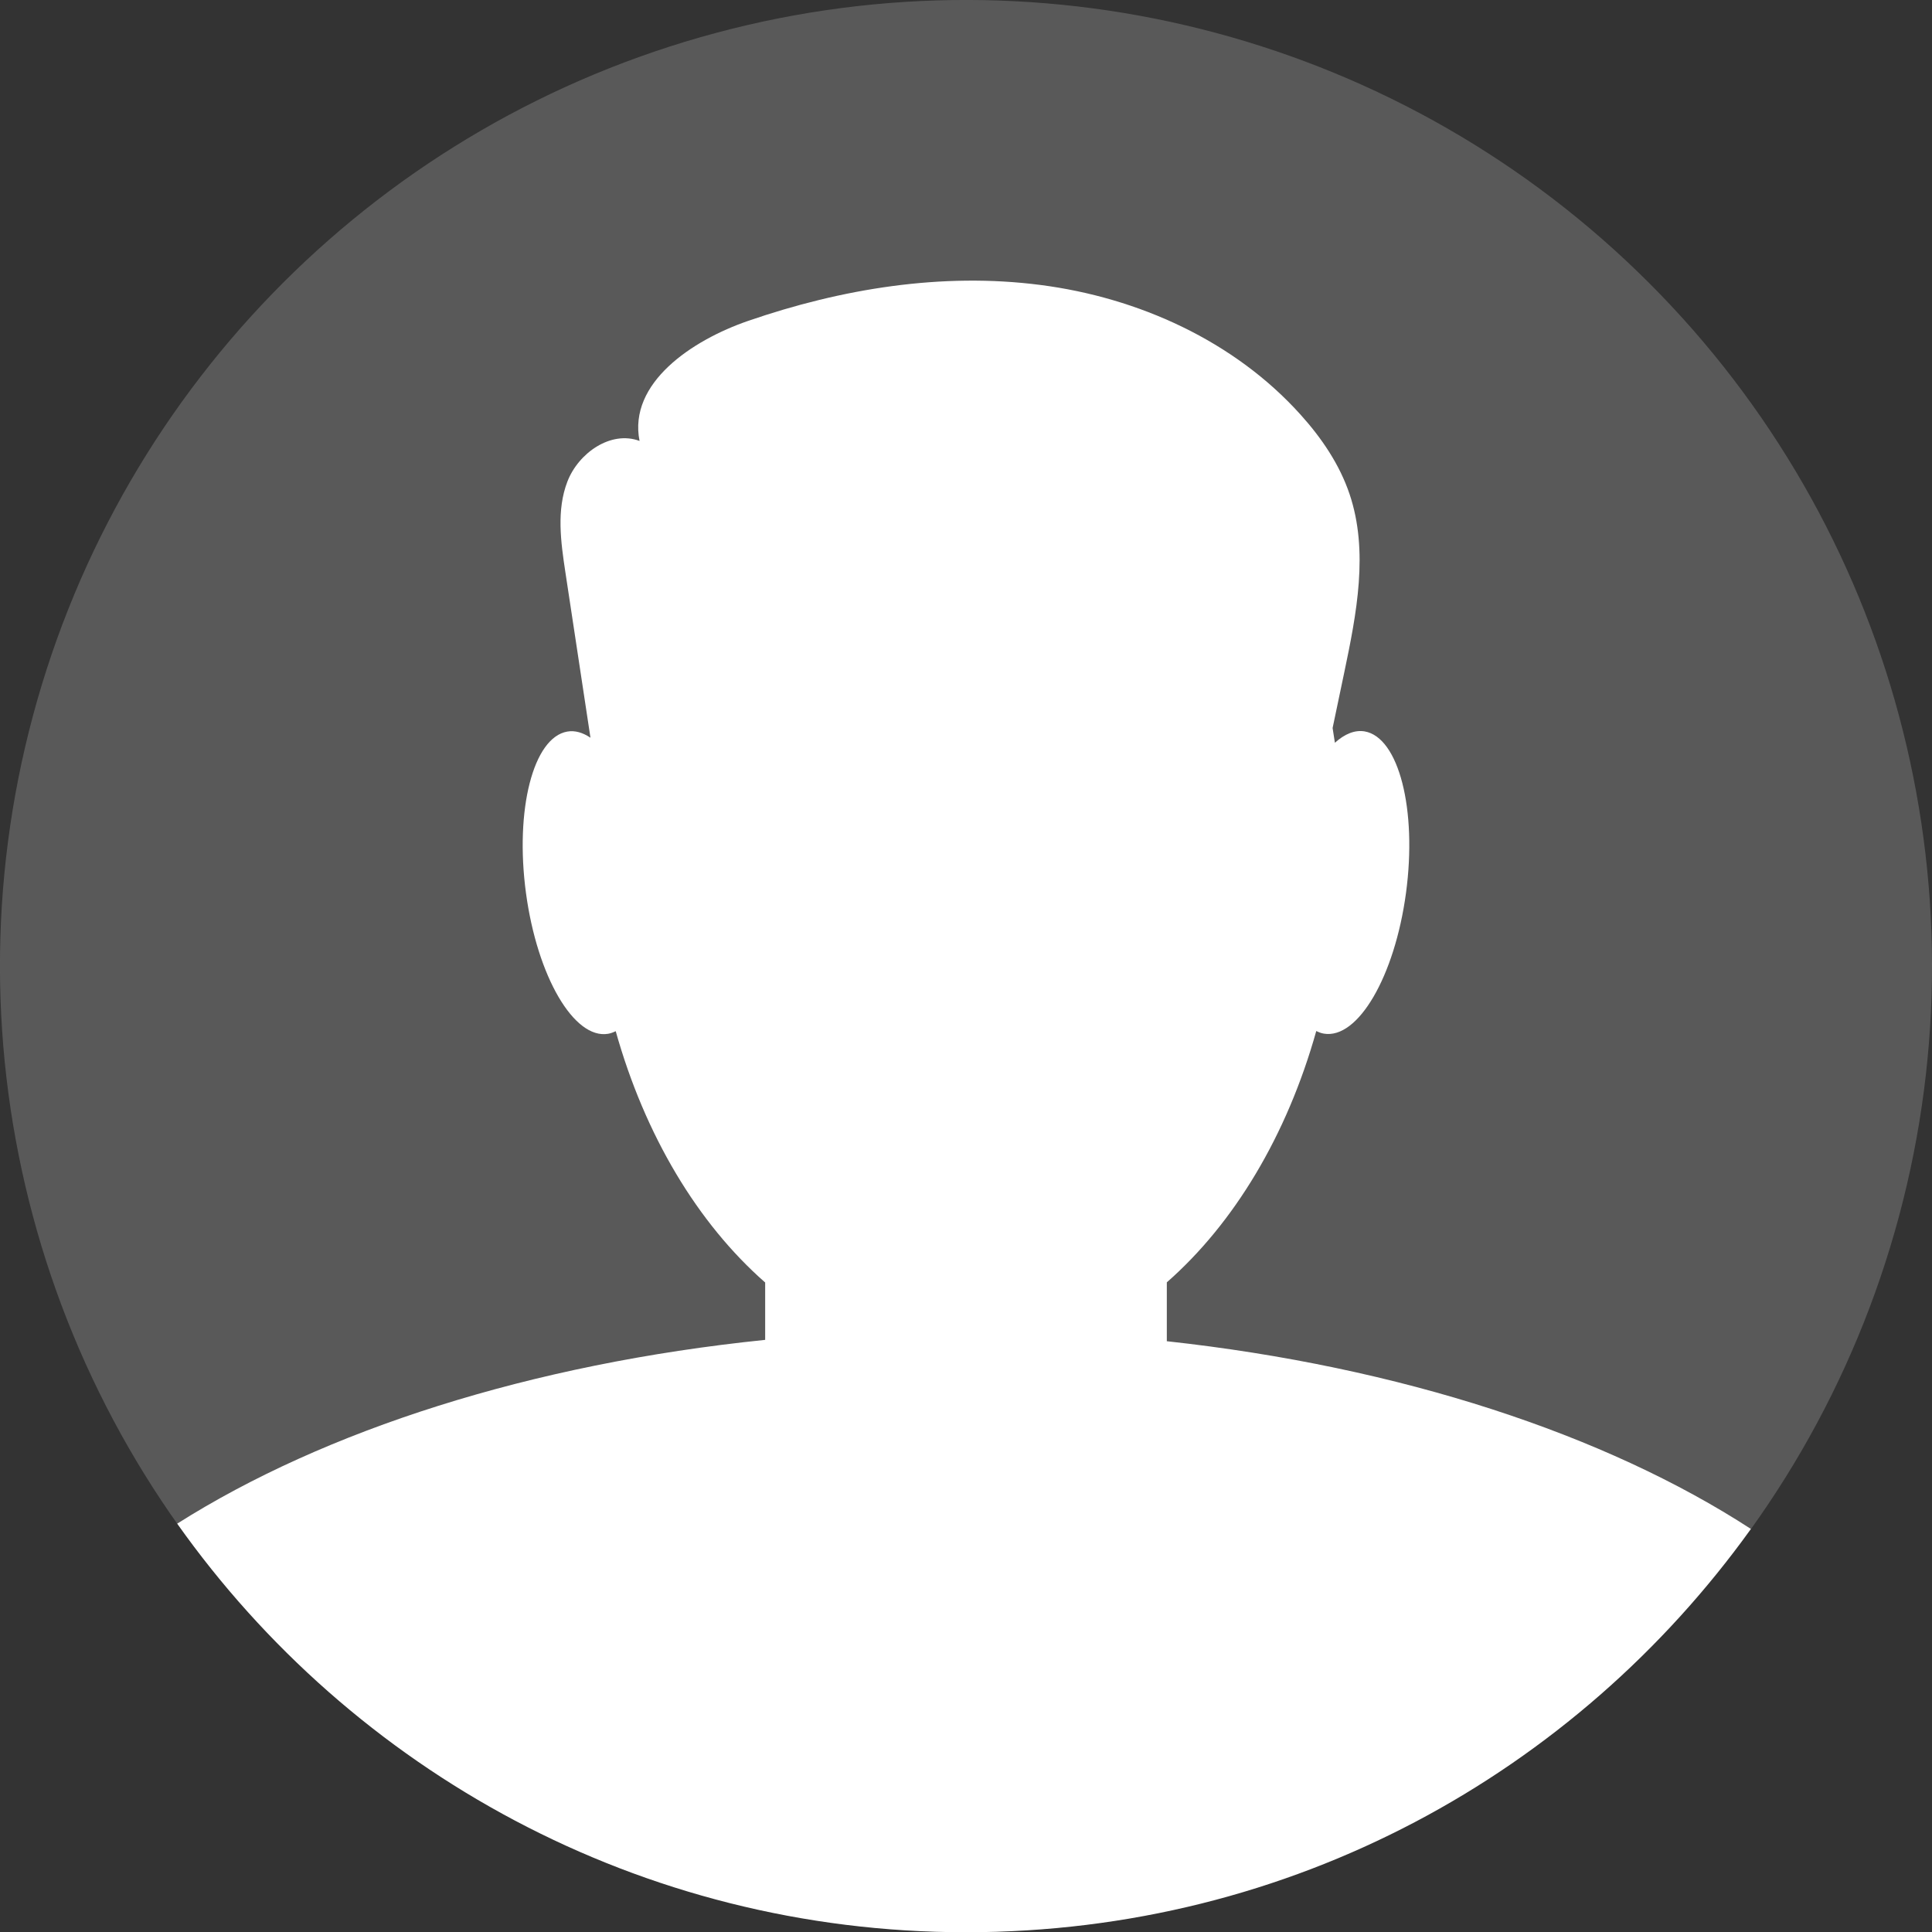
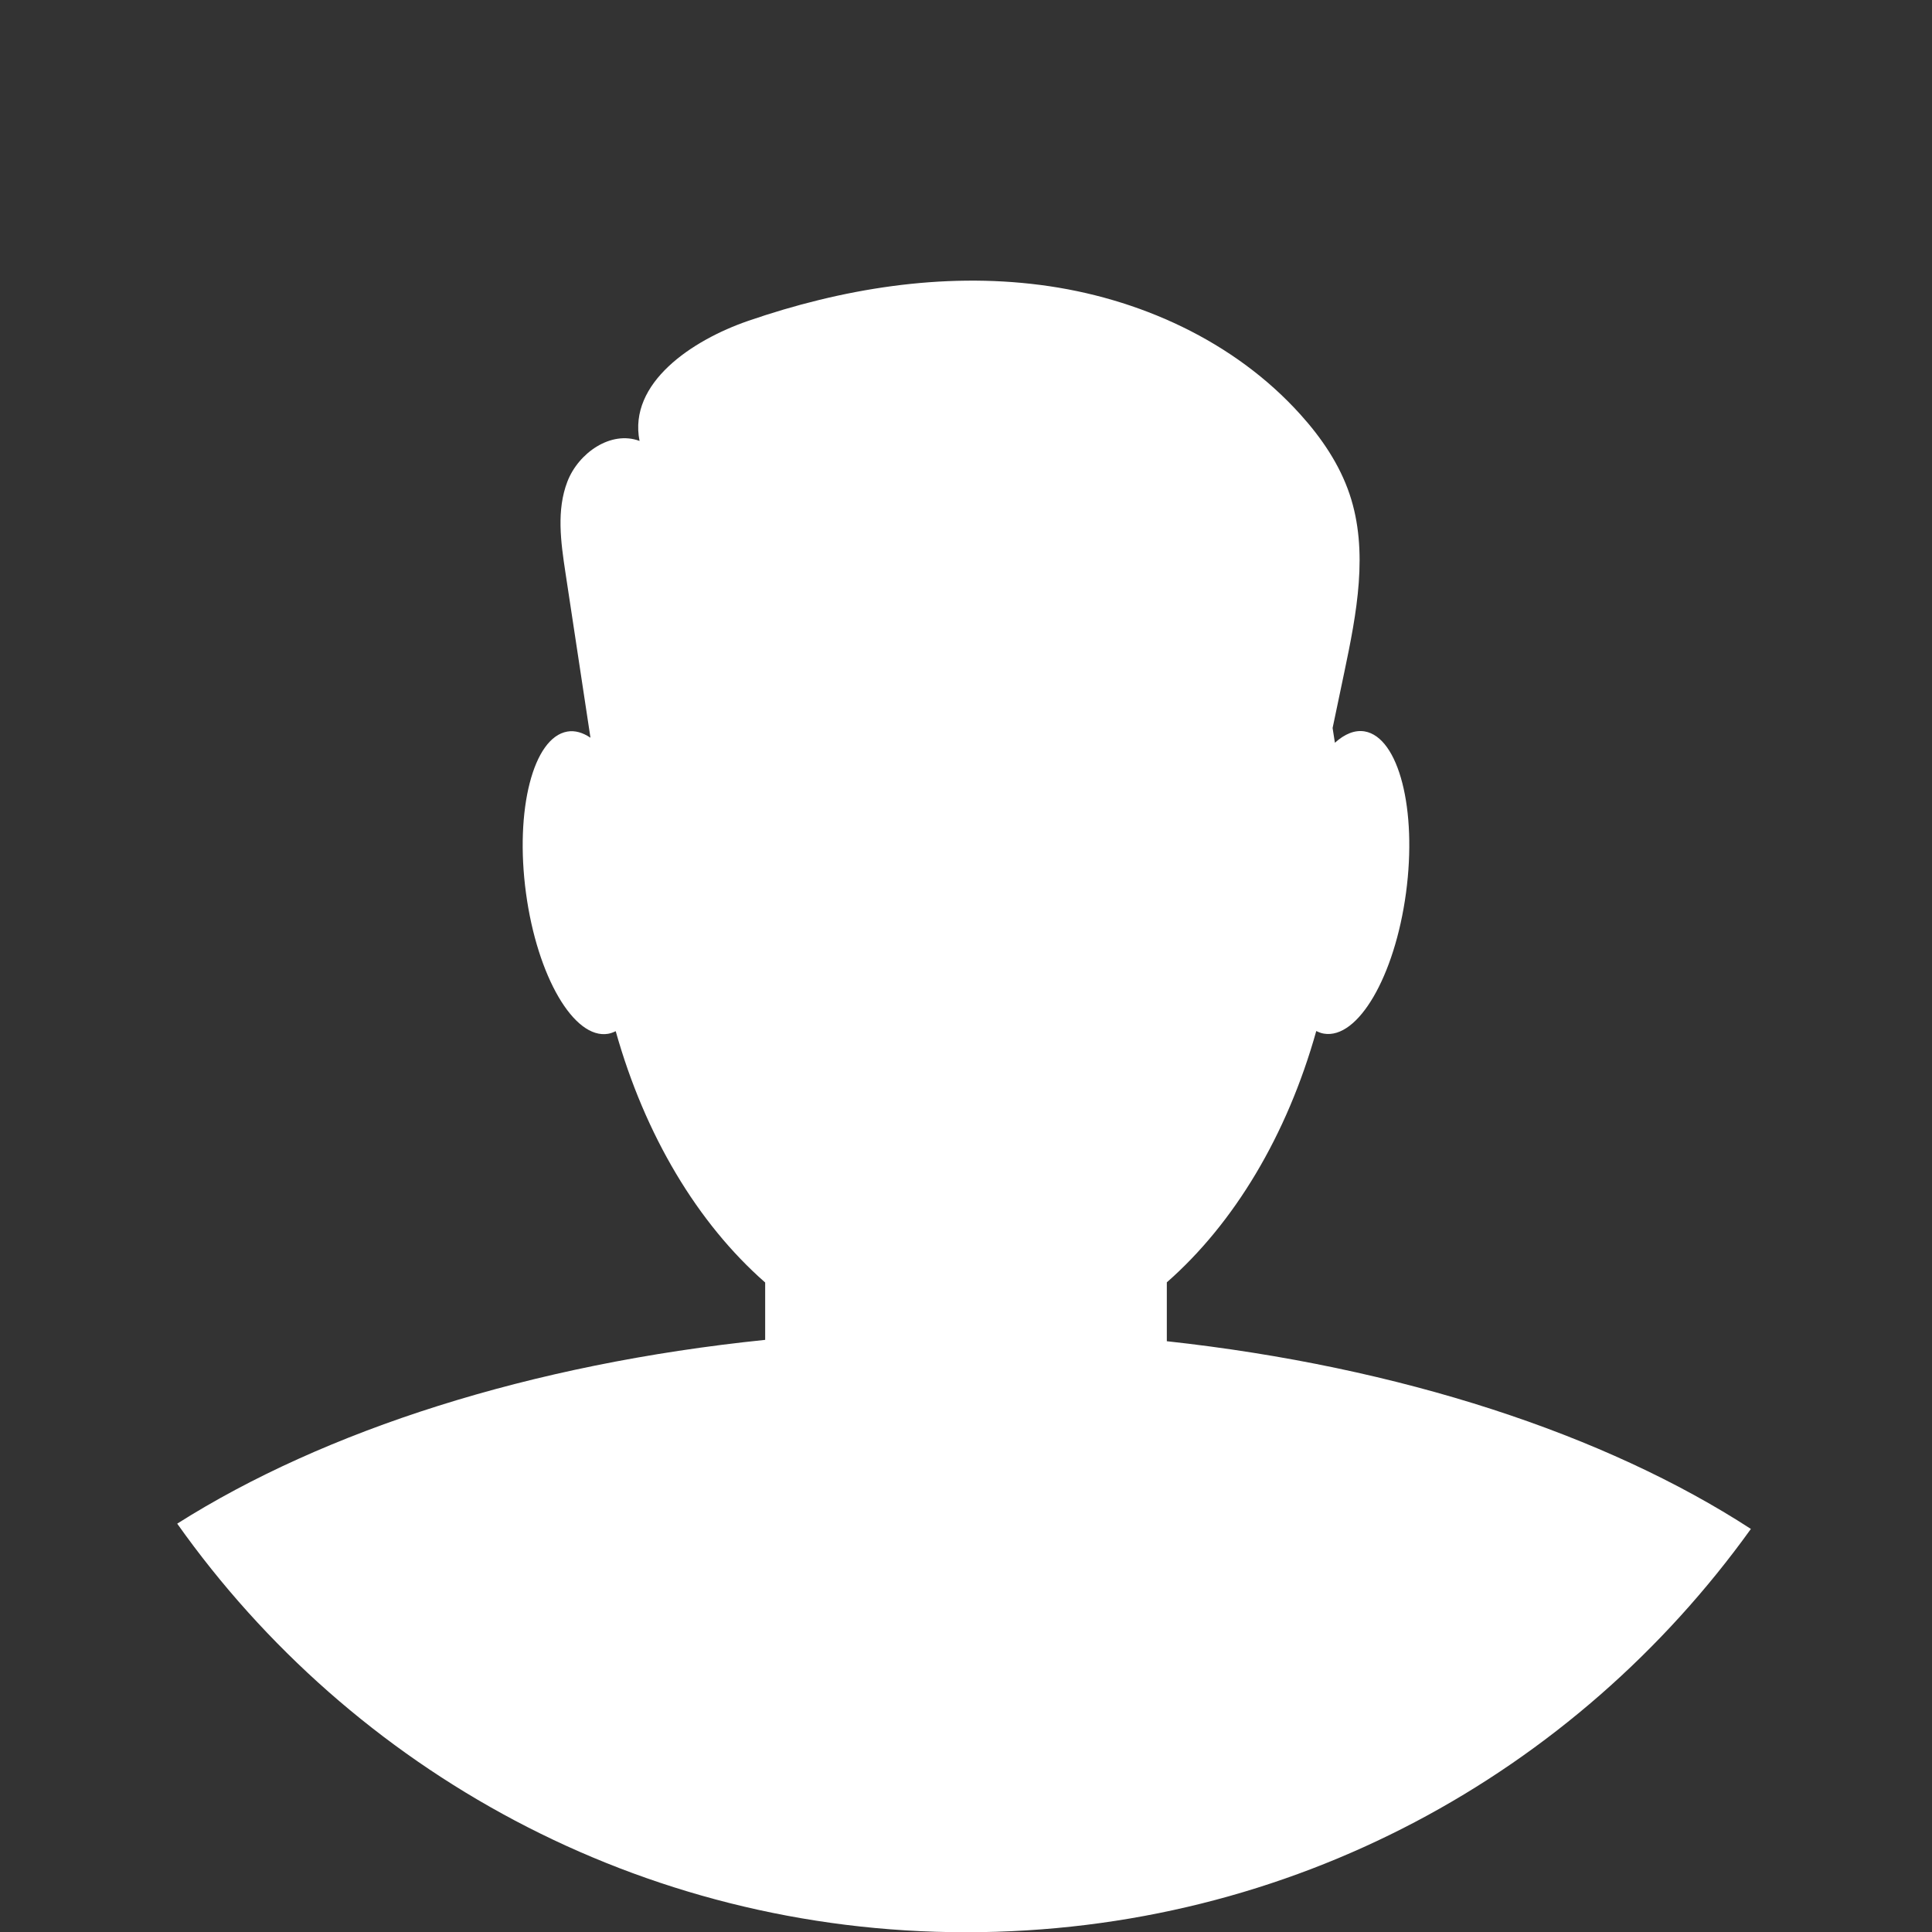
<svg xmlns="http://www.w3.org/2000/svg" id="Layer_1" data-name="Layer 1" viewBox="0 0 244.84 244.84">
  <rect x="0" y="0" width="244.84" height="244.84" fill="#333333" stroke="none" />
  <defs>
    <style>      .cls-1 {        fill: gray;        opacity: .5;      }      .cls-1, .cls-2 {        stroke-width: 0px;      }      .cls-2 {        fill: #fff;      }    </style>
  </defs>
-   <circle class="cls-1" cx="122.42" cy="122.42" r="122.42" transform="translate(-50.71 122.42) rotate(-45)" />
  <path class="cls-2" d="m147.87,169.94v-7.43c8.54-7.49,15.23-18.63,18.94-31.85.31.15.63.28.96.33,4.32.74,8.98-7.24,10.41-17.82,1.43-10.58-.92-19.74-5.24-20.48-1.26-.21-2.54.33-3.77,1.44-.09-.63-.19-1.25-.29-1.87.49-2.34.98-4.68,1.47-7.01,1.57-7.48,3.12-15.39.68-22.63-1.27-3.77-3.55-7.12-6.21-10.07-8.39-9.33-20.54-14.84-32.99-16.44-12.45-1.61-25.17.47-37.03,4.56-7.08,2.44-15.21,7.86-13.75,15.21-3.63-1.36-7.74,1.52-9.14,5.14-1.4,3.62-.84,7.66-.26,11.49,1.06,6.99,2.12,13.99,3.18,20.98-.97-.65-1.96-.95-2.93-.78-4.32.74-6.67,9.9-5.24,20.48,1.43,10.57,6.09,18.55,10.41,17.82.33-.06.65-.18.96-.33,3.71,13.22,10.4,24.36,18.94,31.85v7.27c-29.73,3.05-55.83,11.46-74.51,23.29,22.17,31.31,58.66,51.78,99.95,51.78s77.26-20.17,99.48-51.11c-18.43-11.97-44.38-20.55-74.03-23.79Z" />
</svg>